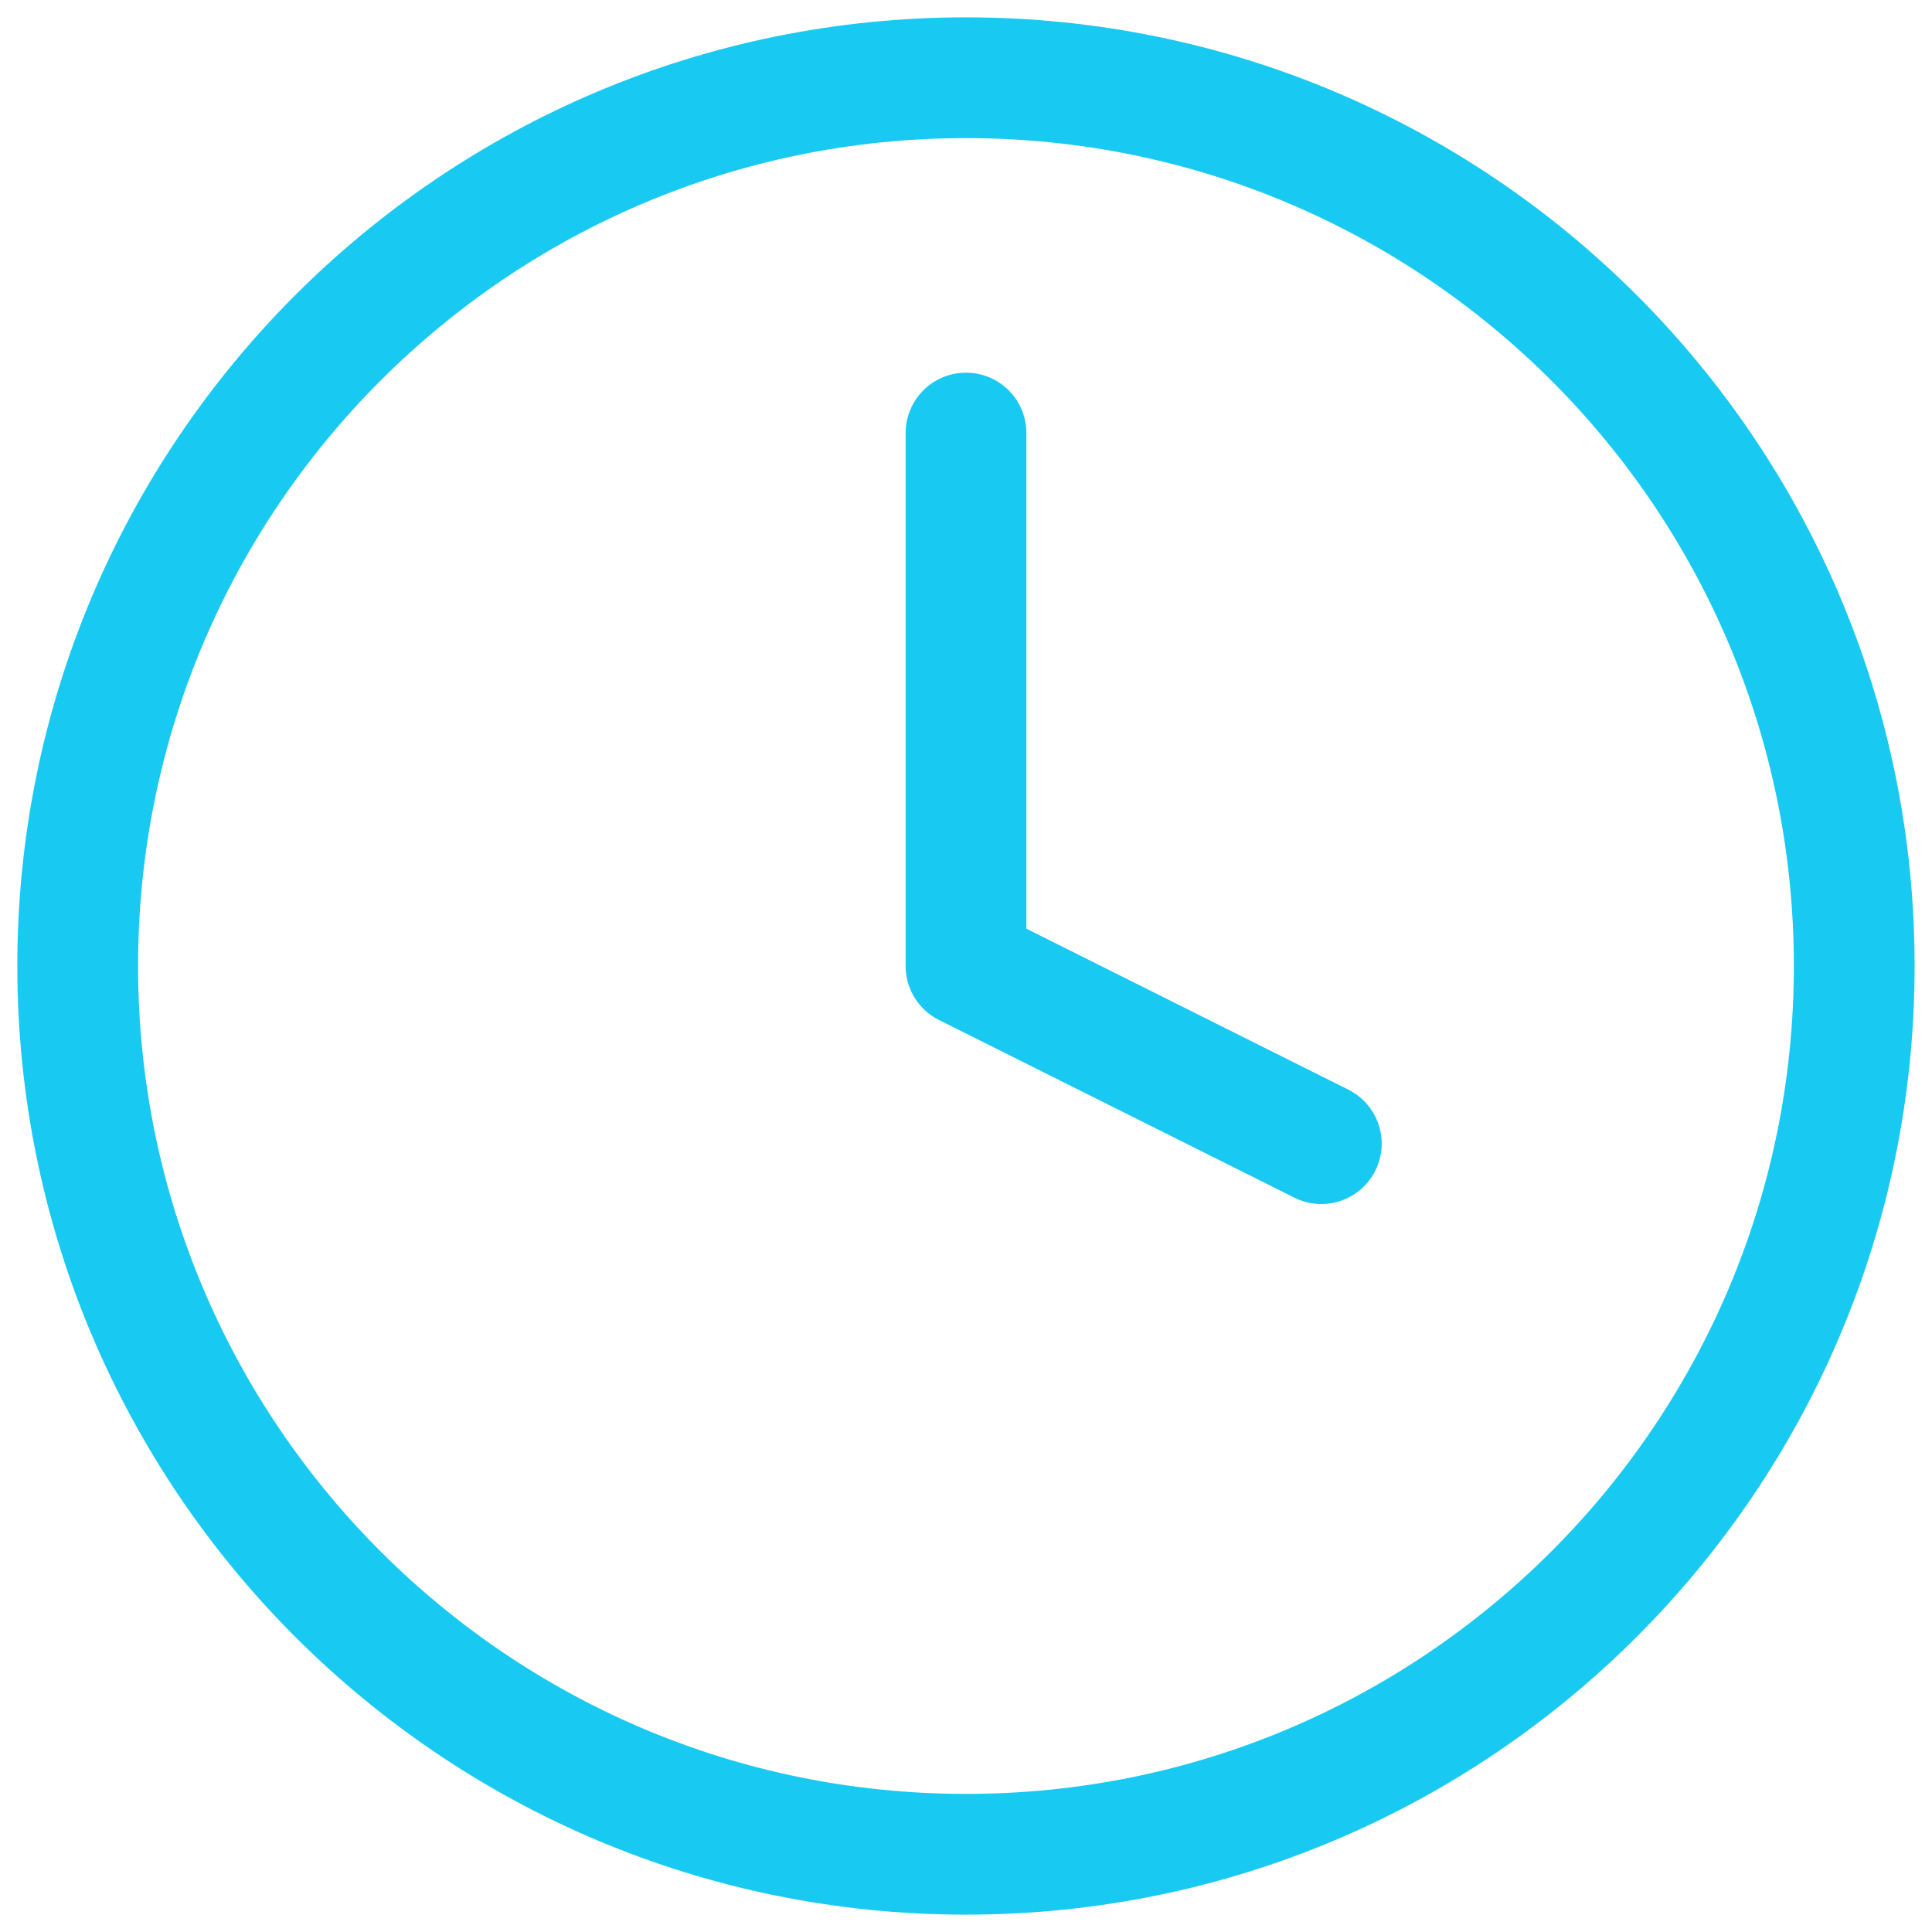
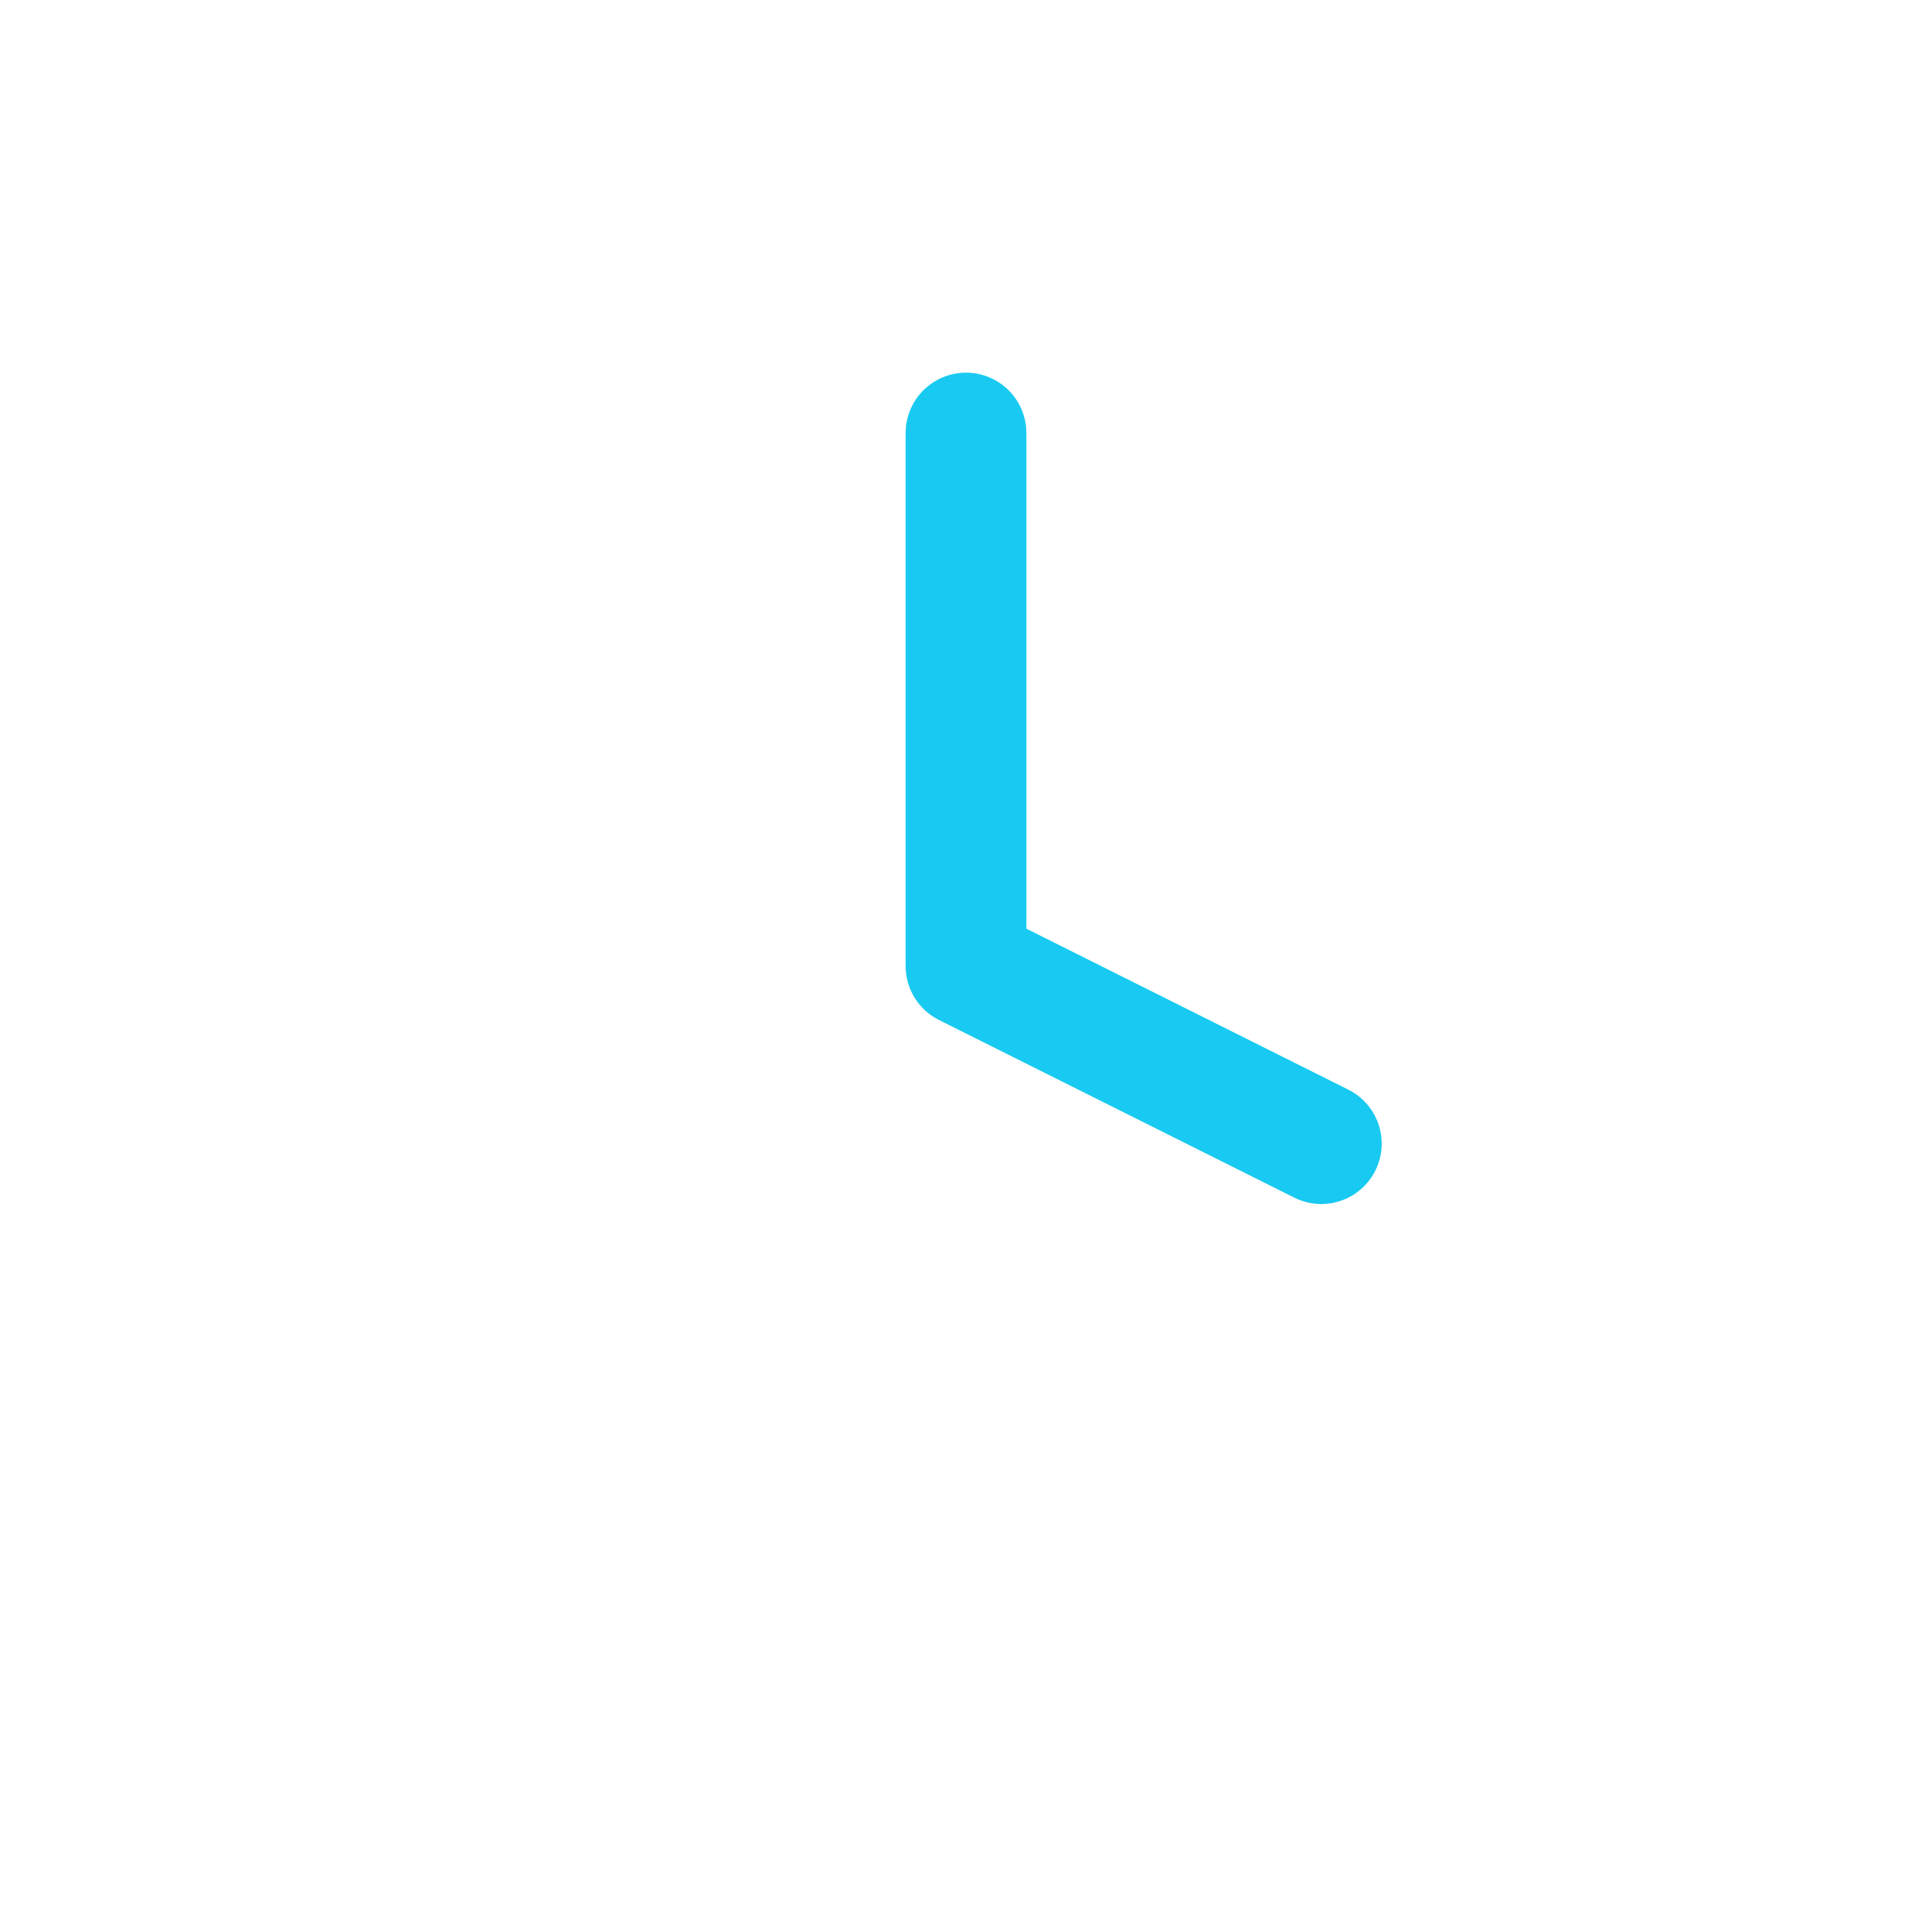
<svg xmlns="http://www.w3.org/2000/svg" fill="none" height="56" viewBox="0 0 56 56" width="56">
  <g stroke="#18caf1" stroke-linecap="round" stroke-linejoin="round" stroke-width="3.5">
-     <path d="m27.999 53.747c14.22 0 25.747-11.527 25.747-25.747 0-14.22-11.527-25.747-25.747-25.747-14.22 0-25.747 11.527-25.747 25.747 0 14.22 11.527 25.747 25.747 25.747z" />
    <path d="m28 12.552v15.448l10.299 5.149" />
  </g>
</svg>